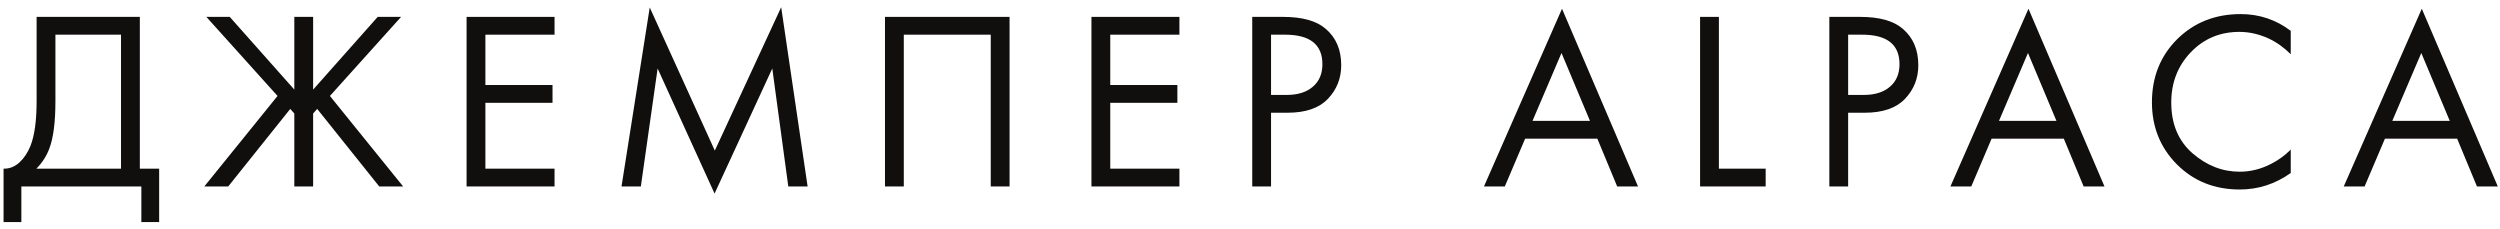
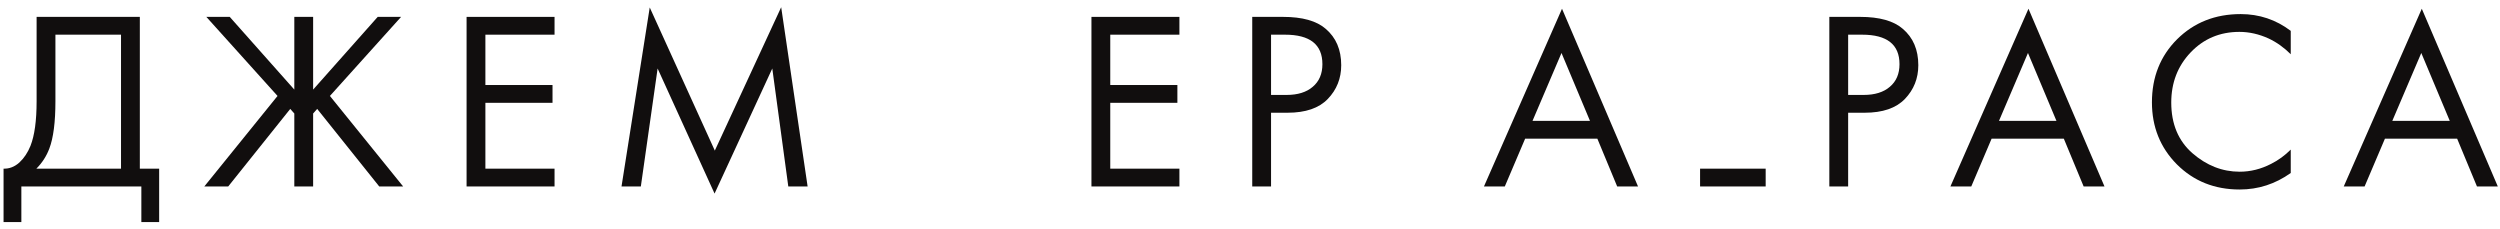
<svg xmlns="http://www.w3.org/2000/svg" width="295" height="27" viewBox="0 0 295 27" fill="none">
  <path d="M4.32 1.992H16.5V19.902H18.78V26.202H16.68V22.002H2.52V26.202H0.42V19.902C1.1 19.922 1.72 19.682 2.28 19.182C2.84 18.662 3.28 18.002 3.6 17.202C4.08 15.982 4.32 14.232 4.32 11.952V1.992ZM6.54 4.092V11.952C6.54 14.412 6.3 16.272 5.82 17.532C5.48 18.432 4.97 19.222 4.29 19.902H14.28V4.092H6.54Z" fill="#110E0E" />
  <path d="M34.729 1.992H36.949V10.572L44.569 1.992H47.329L38.929 11.322L47.569 22.002H44.749L37.429 12.852L36.949 13.392V22.002H34.729V13.392L34.249 12.852L26.929 22.002H24.109L32.749 11.322L24.349 1.992H27.109L34.729 10.572V1.992Z" fill="#110E0E" />
  <path d="M65.436 1.992V4.092H57.276V10.032H65.197V12.132H57.276V19.902H65.436V22.002H55.056V1.992H65.436Z" fill="#110E0E" />
  <path d="M75.619 22.002H73.339L76.669 0.882L84.349 17.772L92.179 0.852L95.299 22.002H93.019L91.129 8.082L84.319 22.842L77.599 8.082L75.619 22.002Z" fill="#110E0E" />
-   <path d="M104.428 1.992H119.128V22.002H116.908V4.092H106.648V22.002H104.428V1.992Z" fill="#110E0E" />
  <path d="M139.171 1.992V4.092H131.011V10.032H138.931V12.132H131.011V19.902H139.171V22.002H128.791V1.992H139.171Z" fill="#110E0E" />
  <path d="M147.764 1.992H151.394C153.674 1.992 155.354 2.462 156.434 3.402C157.654 4.442 158.264 5.872 158.264 7.692C158.264 9.252 157.734 10.582 156.674 11.682C155.634 12.762 154.054 13.302 151.934 13.302H149.984V22.002H147.764V1.992ZM149.984 4.092V11.202H151.814C153.134 11.202 154.164 10.882 154.904 10.242C155.664 9.602 156.044 8.712 156.044 7.572C156.044 5.252 154.574 4.092 151.634 4.092H149.984Z" fill="#110E0E" />
  <path d="M190.827 22.002L188.487 16.362H179.967L177.567 22.002H175.107L184.317 1.032L193.287 22.002H190.827ZM180.837 14.262H187.617L184.257 6.252L180.837 14.262Z" fill="#110E0E" />
-   <path d="M200.609 1.992H202.829V19.902H208.349V22.002H200.609V1.992Z" fill="#110E0E" />
+   <path d="M200.609 1.992V19.902H208.349V22.002H200.609V1.992Z" fill="#110E0E" />
  <path d="M215.861 1.992H219.491C221.771 1.992 223.451 2.462 224.531 3.402C225.751 4.442 226.361 5.872 226.361 7.692C226.361 9.252 225.831 10.582 224.771 11.682C223.731 12.762 222.151 13.302 220.031 13.302H218.081V22.002H215.861V1.992ZM218.081 4.092V11.202H219.911C221.231 11.202 222.261 10.882 223.001 10.242C223.761 9.602 224.141 8.712 224.141 7.572C224.141 5.252 222.671 4.092 219.731 4.092H218.081Z" fill="#110E0E" />
  <path d="M245.87 22.002L243.53 16.362H235.01L232.61 22.002H230.15L239.36 1.032L248.33 22.002H245.87ZM235.88 14.262H242.66L239.3 6.252L235.88 14.262Z" fill="#110E0E" />
  <path d="M270.308 3.642V6.402C269.508 5.602 268.638 4.982 267.698 4.542C266.558 4.022 265.408 3.762 264.248 3.762C261.948 3.762 260.028 4.572 258.488 6.192C256.968 7.792 256.208 9.762 256.208 12.102C256.208 14.622 257.038 16.612 258.698 18.072C260.378 19.532 262.238 20.262 264.278 20.262C265.558 20.262 266.798 19.952 267.998 19.332C268.838 18.912 269.608 18.352 270.308 17.652V20.412C268.488 21.712 266.478 22.362 264.278 22.362C261.318 22.362 258.848 21.372 256.868 19.392C254.908 17.412 253.928 14.972 253.928 12.072C253.928 9.092 254.918 6.612 256.898 4.632C258.898 2.652 261.398 1.662 264.398 1.662C266.598 1.662 268.568 2.322 270.308 3.642Z" fill="#110E0E" />
  <path d="M292.282 22.002L289.942 16.362H281.422L279.022 22.002H276.562L285.772 1.032L294.742 22.002H292.282ZM282.292 14.262H289.072L285.712 6.252L282.292 14.262Z" fill="#110E0E" />
</svg>